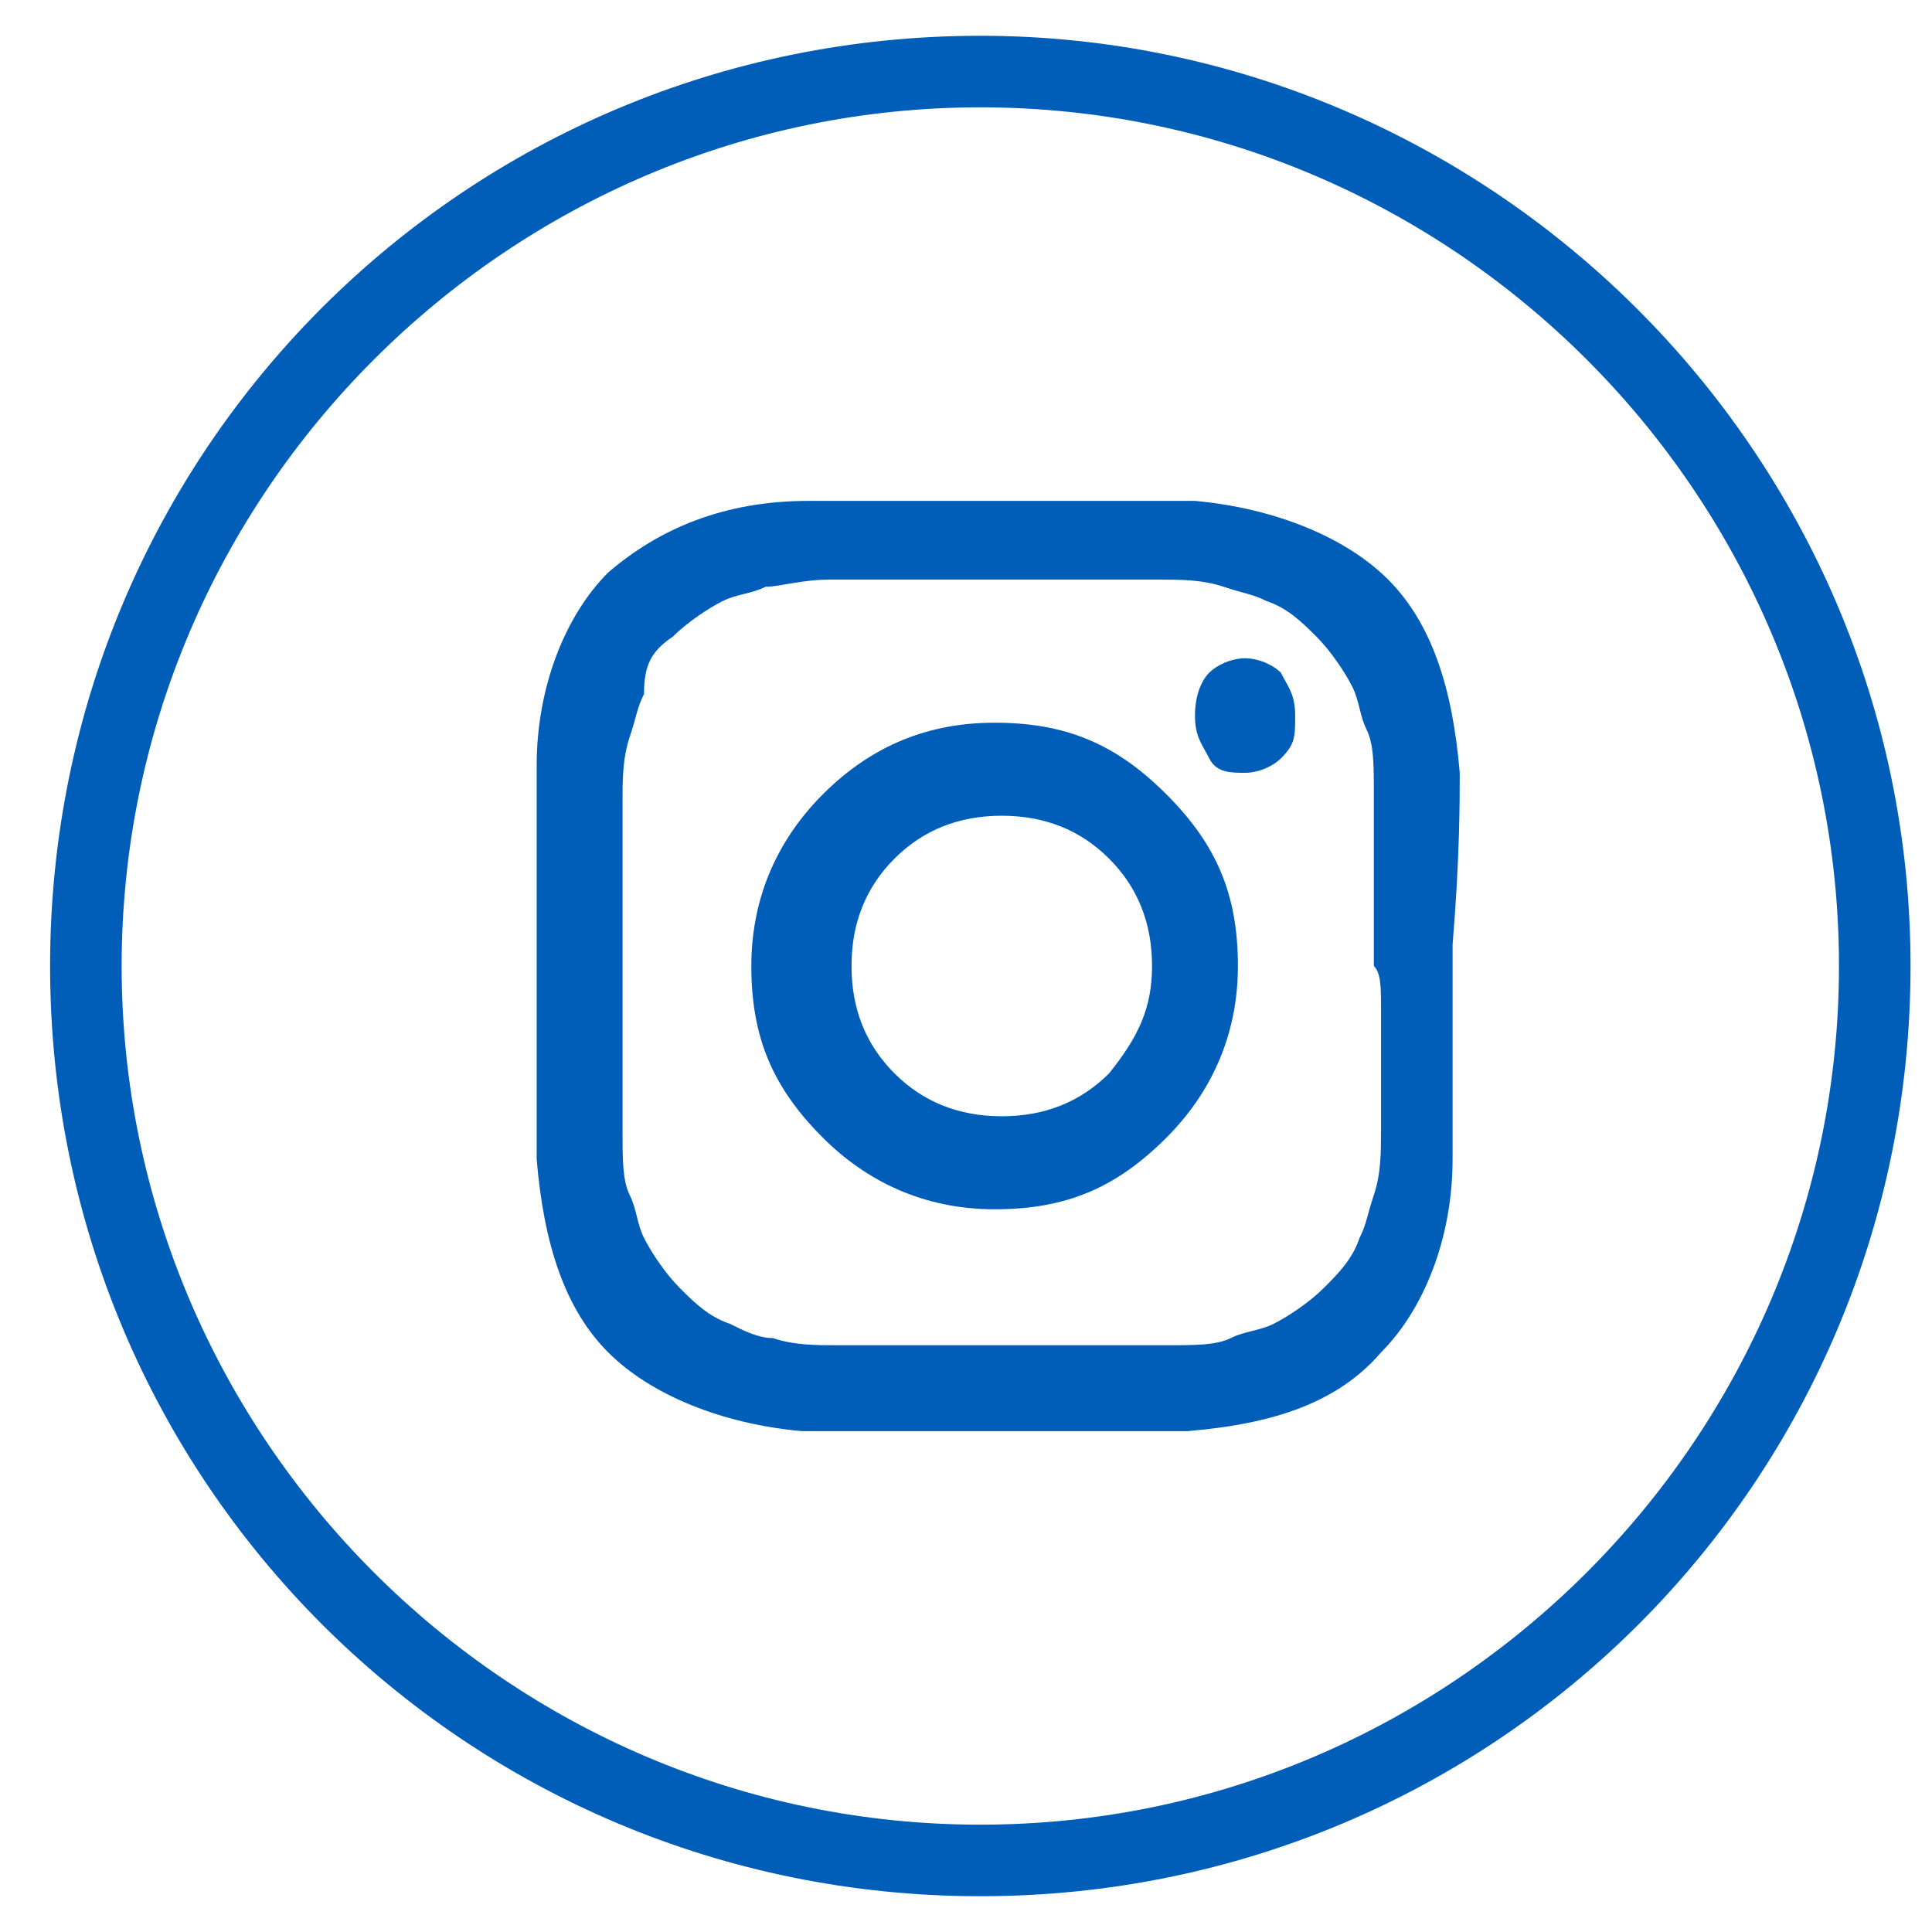
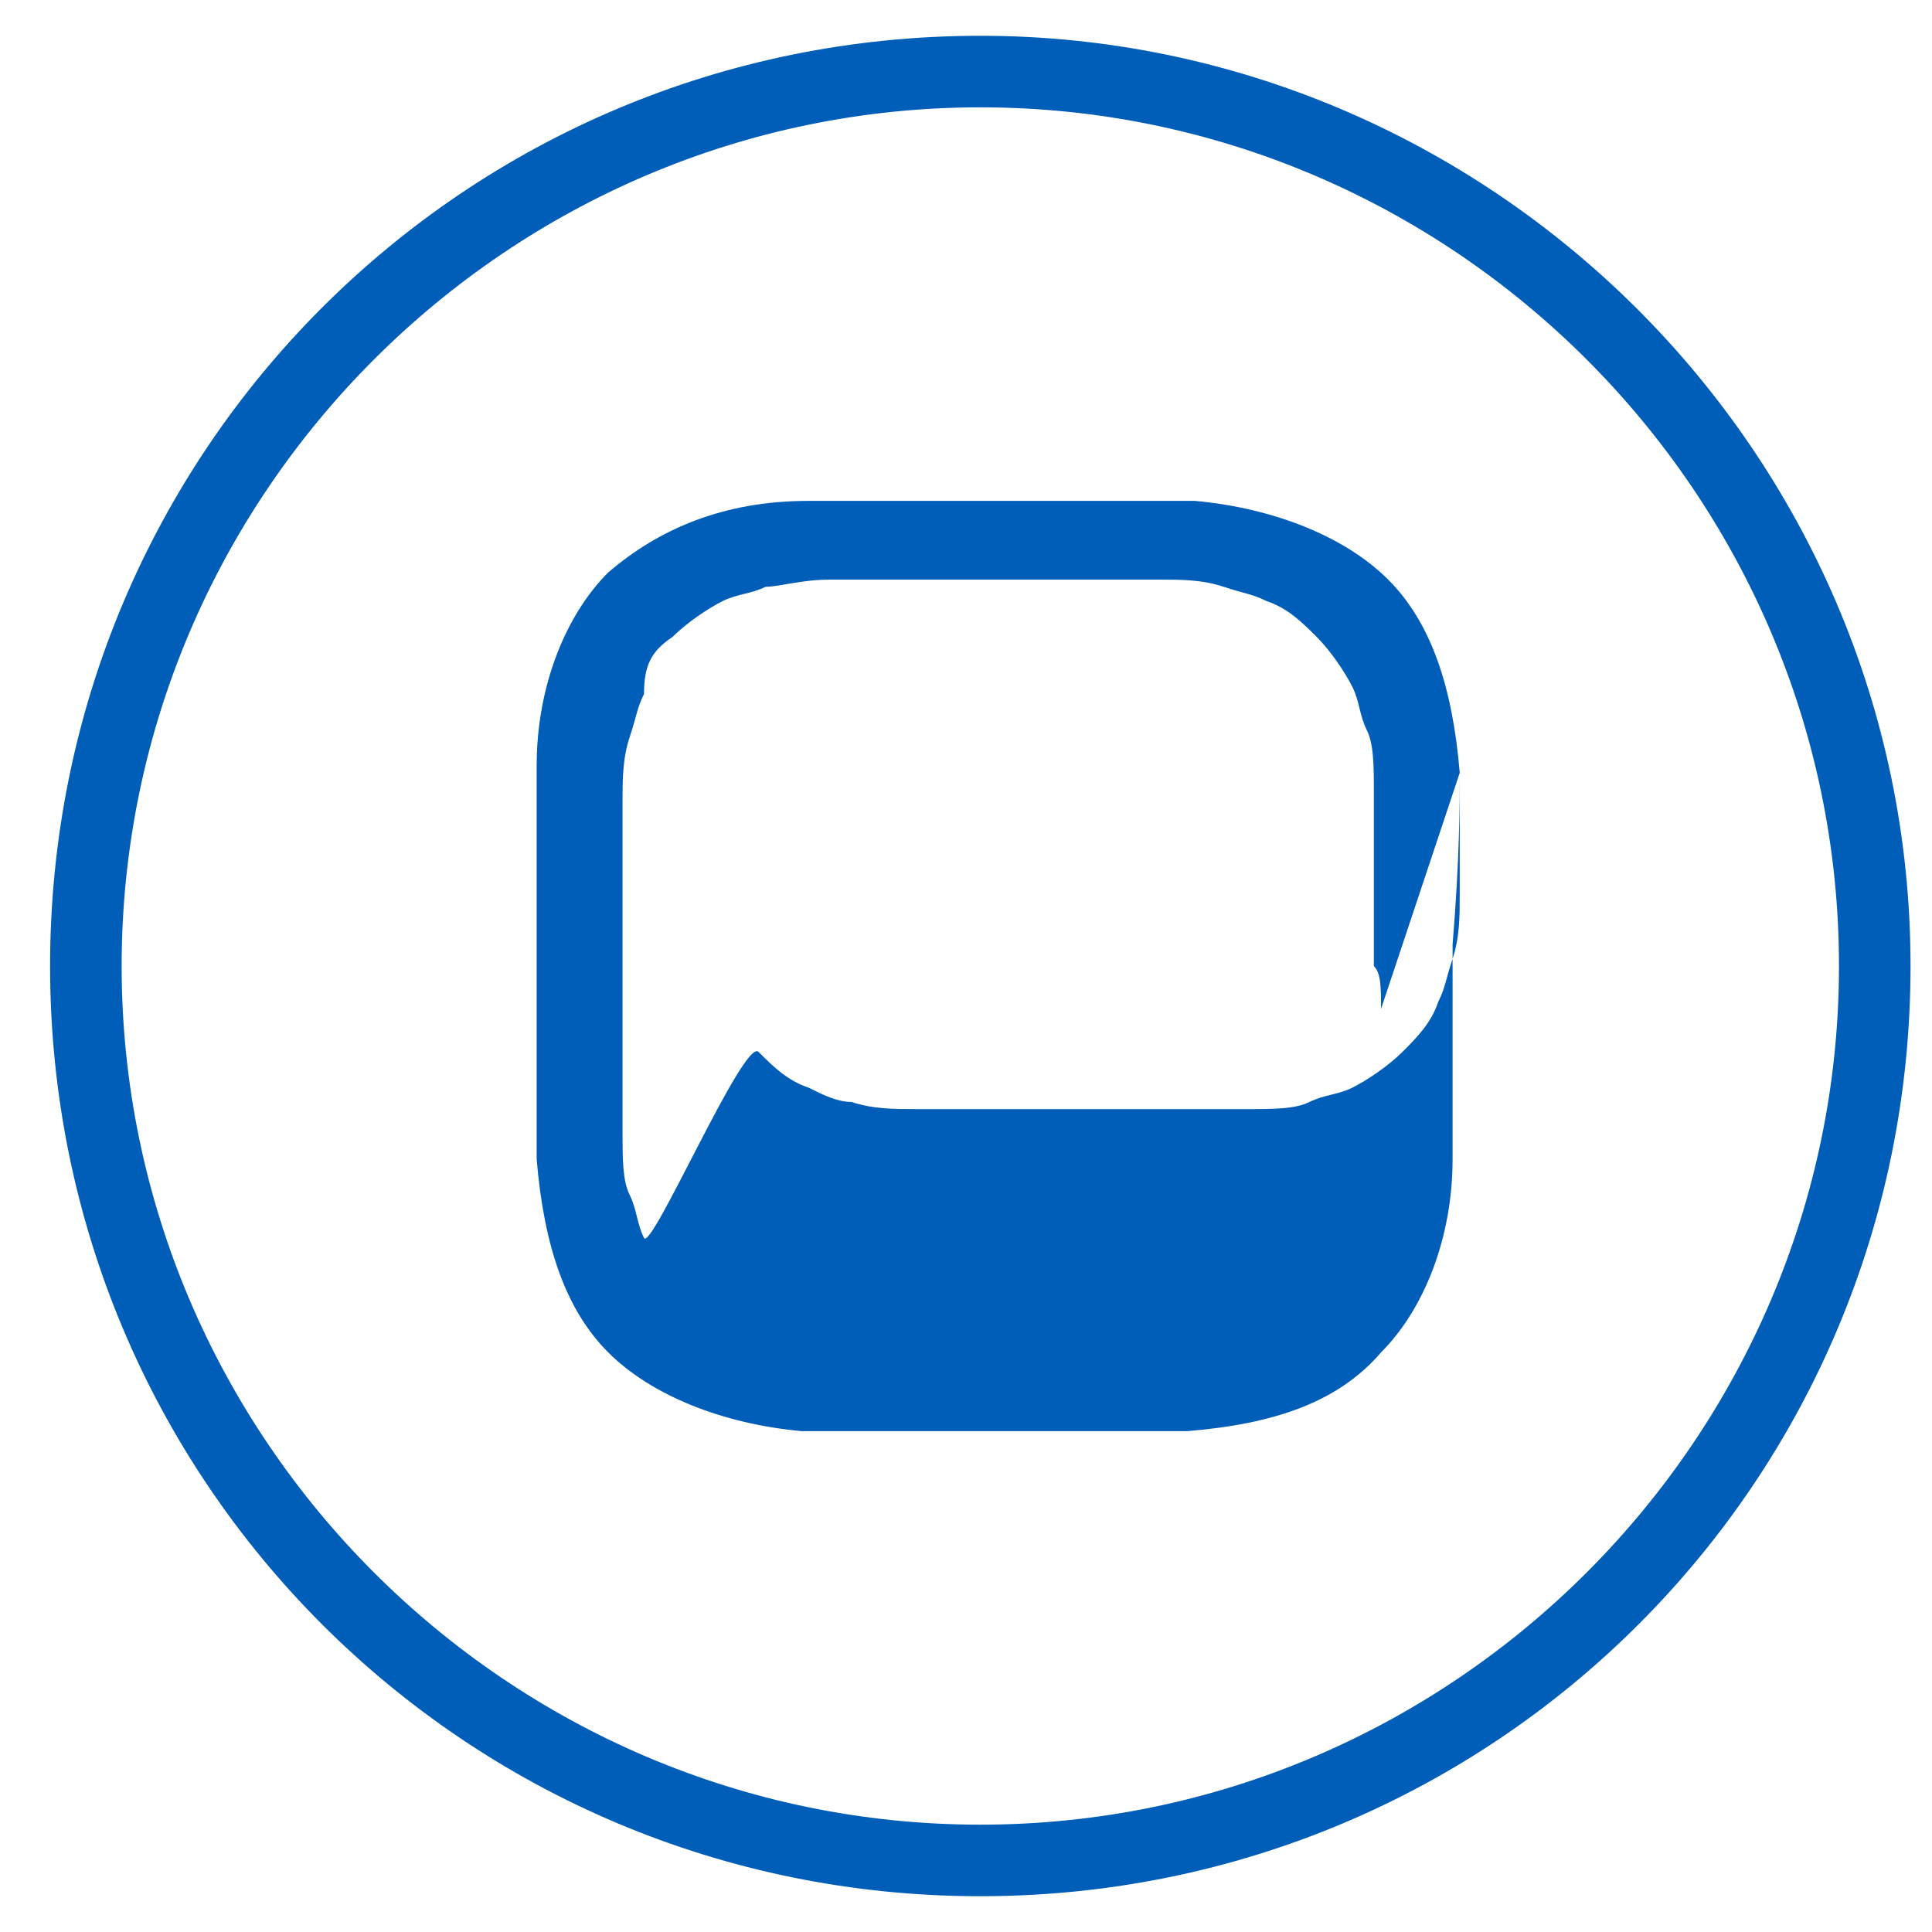
<svg xmlns="http://www.w3.org/2000/svg" version="1.1" id="Layer_1" x="0px" y="0px" viewBox="0 0 27 27" style="enable-background:new 0 0 27 27;" xml:space="preserve">
  <style type="text/css">
	.st0{fill:#005EB9;}
</style>
  <g>
    <path class="st0" d="M13.7,0.5c-7.2,0-13,5.8-13,13s5.8,13,13,13s13-5.8,13-13S20.8,0.5,13.7,0.5z M13.7,25.5c-6.6,0-12-5.4-12-12   s5.4-12,12-12s12,5.4,12,12S20.3,25.5,13.7,25.5z" />
-     <path class="st0" d="M13.9,10.1c-0.9,0-1.7,0.3-2.4,1c-0.6,0.6-1,1.4-1,2.4s0.3,1.7,1,2.4c0.6,0.6,1.4,1,2.4,1s1.7-0.3,2.4-1   c0.6-0.6,1-1.4,1-2.4s-0.3-1.7-1-2.4C15.6,10.4,14.9,10.1,13.9,10.1z M15.5,15c-0.4,0.4-0.9,0.6-1.5,0.6s-1.1-0.2-1.5-0.6   c-0.4-0.4-0.6-0.9-0.6-1.5s0.2-1.1,0.6-1.5s0.9-0.6,1.5-0.6s1.1,0.2,1.5,0.6s0.6,0.9,0.6,1.5S15.9,14.5,15.5,15z" />
-     <path class="st0" d="M17.4,9.2c-0.2,0-0.4,0.1-0.5,0.2s-0.2,0.3-0.2,0.6s0.1,0.4,0.2,0.6s0.3,0.2,0.5,0.2s0.4-0.1,0.5-0.2   c0.2-0.2,0.2-0.3,0.2-0.6S18,9.6,17.9,9.4C17.8,9.3,17.6,9.2,17.4,9.2z" />
-     <path class="st0" d="M20.4,10.8c-0.1-1.2-0.4-2.1-1-2.7s-1.6-1-2.7-1.1c-0.5,0-1.4,0-2.7,0s-2.2,0-2.7,0c-1.2,0-2.1,0.4-2.8,1   c-0.6,0.6-1,1.6-1,2.7c0,0.4,0,1.1,0,2.2V14c0,1,0,1.7,0,2.2c0.1,1.2,0.4,2.1,1,2.7s1.6,1,2.7,1.1c0.5,0,1.4,0,2.7,0h0.3   c1.1,0,1.9,0,2.4,0c1.2-0.1,2.1-0.4,2.7-1.1c0.6-0.6,1-1.6,1-2.7c0-0.5,0-1.4,0-2.7v-0.3C20.4,12,20.4,11.2,20.4,10.8z M19.3,14.1   c0,0.4,0,0.7,0,0.9s0,0.5,0,0.8s0,0.6-0.1,0.9s-0.1,0.4-0.2,0.6c-0.1,0.3-0.3,0.5-0.5,0.7s-0.5,0.4-0.7,0.5s-0.4,0.1-0.6,0.2   s-0.5,0.1-0.9,0.1c-0.3,0-0.6,0-0.8,0s-0.5,0-0.9,0c-0.3,0-0.4,0-0.5,0h-0.2c-0.1,0-0.3,0-0.5,0c-0.4,0-0.7,0-0.9,0s-0.5,0-0.8,0   s-0.6,0-0.9-0.1c-0.2,0-0.4-0.1-0.6-0.2c-0.3-0.1-0.5-0.3-0.7-0.5S9.1,17.5,9,17.3s-0.1-0.4-0.2-0.6s-0.1-0.5-0.1-0.9s0-0.6,0-0.8   s0-0.5,0-0.9s0-0.6,0-0.6l0,0c0-0.1,0-0.3,0-0.6c0-0.4,0-0.7,0-0.9s0-0.5,0-0.8s0-0.6,0.1-0.9S8.9,9.9,9,9.7c0-0.4,0.1-0.6,0.4-0.8   c0.2-0.2,0.5-0.4,0.7-0.5s0.4-0.1,0.6-0.2c0.2,0,0.5-0.1,0.9-0.1c0.3,0,0.6,0,0.8,0s0.5,0,0.9,0s0.6,0,0.6,0h0.6c0.4,0,0.7,0,0.9,0   s0.5,0,0.8,0s0.6,0,0.9,0.1s0.4,0.1,0.6,0.2c0.3,0.1,0.5,0.3,0.7,0.5s0.4,0.5,0.5,0.7s0.1,0.4,0.2,0.6s0.1,0.5,0.1,0.9   c0,0.3,0,0.6,0,0.8s0,0.5,0,0.9c0,0.3,0,0.4,0,0.5v0.2C19.3,13.6,19.3,13.8,19.3,14.1z" />
+     <path class="st0" d="M20.4,10.8c-0.1-1.2-0.4-2.1-1-2.7s-1.6-1-2.7-1.1c-0.5,0-1.4,0-2.7,0s-2.2,0-2.7,0c-1.2,0-2.1,0.4-2.8,1   c-0.6,0.6-1,1.6-1,2.7c0,0.4,0,1.1,0,2.2V14c0,1,0,1.7,0,2.2c0.1,1.2,0.4,2.1,1,2.7s1.6,1,2.7,1.1c0.5,0,1.4,0,2.7,0h0.3   c1.1,0,1.9,0,2.4,0c1.2-0.1,2.1-0.4,2.7-1.1c0.6-0.6,1-1.6,1-2.7c0-0.5,0-1.4,0-2.7v-0.3C20.4,12,20.4,11.2,20.4,10.8z c0,0.4,0,0.7,0,0.9s0,0.5,0,0.8s0,0.6-0.1,0.9s-0.1,0.4-0.2,0.6c-0.1,0.3-0.3,0.5-0.5,0.7s-0.5,0.4-0.7,0.5s-0.4,0.1-0.6,0.2   s-0.5,0.1-0.9,0.1c-0.3,0-0.6,0-0.8,0s-0.5,0-0.9,0c-0.3,0-0.4,0-0.5,0h-0.2c-0.1,0-0.3,0-0.5,0c-0.4,0-0.7,0-0.9,0s-0.5,0-0.8,0   s-0.6,0-0.9-0.1c-0.2,0-0.4-0.1-0.6-0.2c-0.3-0.1-0.5-0.3-0.7-0.5S9.1,17.5,9,17.3s-0.1-0.4-0.2-0.6s-0.1-0.5-0.1-0.9s0-0.6,0-0.8   s0-0.5,0-0.9s0-0.6,0-0.6l0,0c0-0.1,0-0.3,0-0.6c0-0.4,0-0.7,0-0.9s0-0.5,0-0.8s0-0.6,0.1-0.9S8.9,9.9,9,9.7c0-0.4,0.1-0.6,0.4-0.8   c0.2-0.2,0.5-0.4,0.7-0.5s0.4-0.1,0.6-0.2c0.2,0,0.5-0.1,0.9-0.1c0.3,0,0.6,0,0.8,0s0.5,0,0.9,0s0.6,0,0.6,0h0.6c0.4,0,0.7,0,0.9,0   s0.5,0,0.8,0s0.6,0,0.9,0.1s0.4,0.1,0.6,0.2c0.3,0.1,0.5,0.3,0.7,0.5s0.4,0.5,0.5,0.7s0.1,0.4,0.2,0.6s0.1,0.5,0.1,0.9   c0,0.3,0,0.6,0,0.8s0,0.5,0,0.9c0,0.3,0,0.4,0,0.5v0.2C19.3,13.6,19.3,13.8,19.3,14.1z" />
  </g>
</svg>